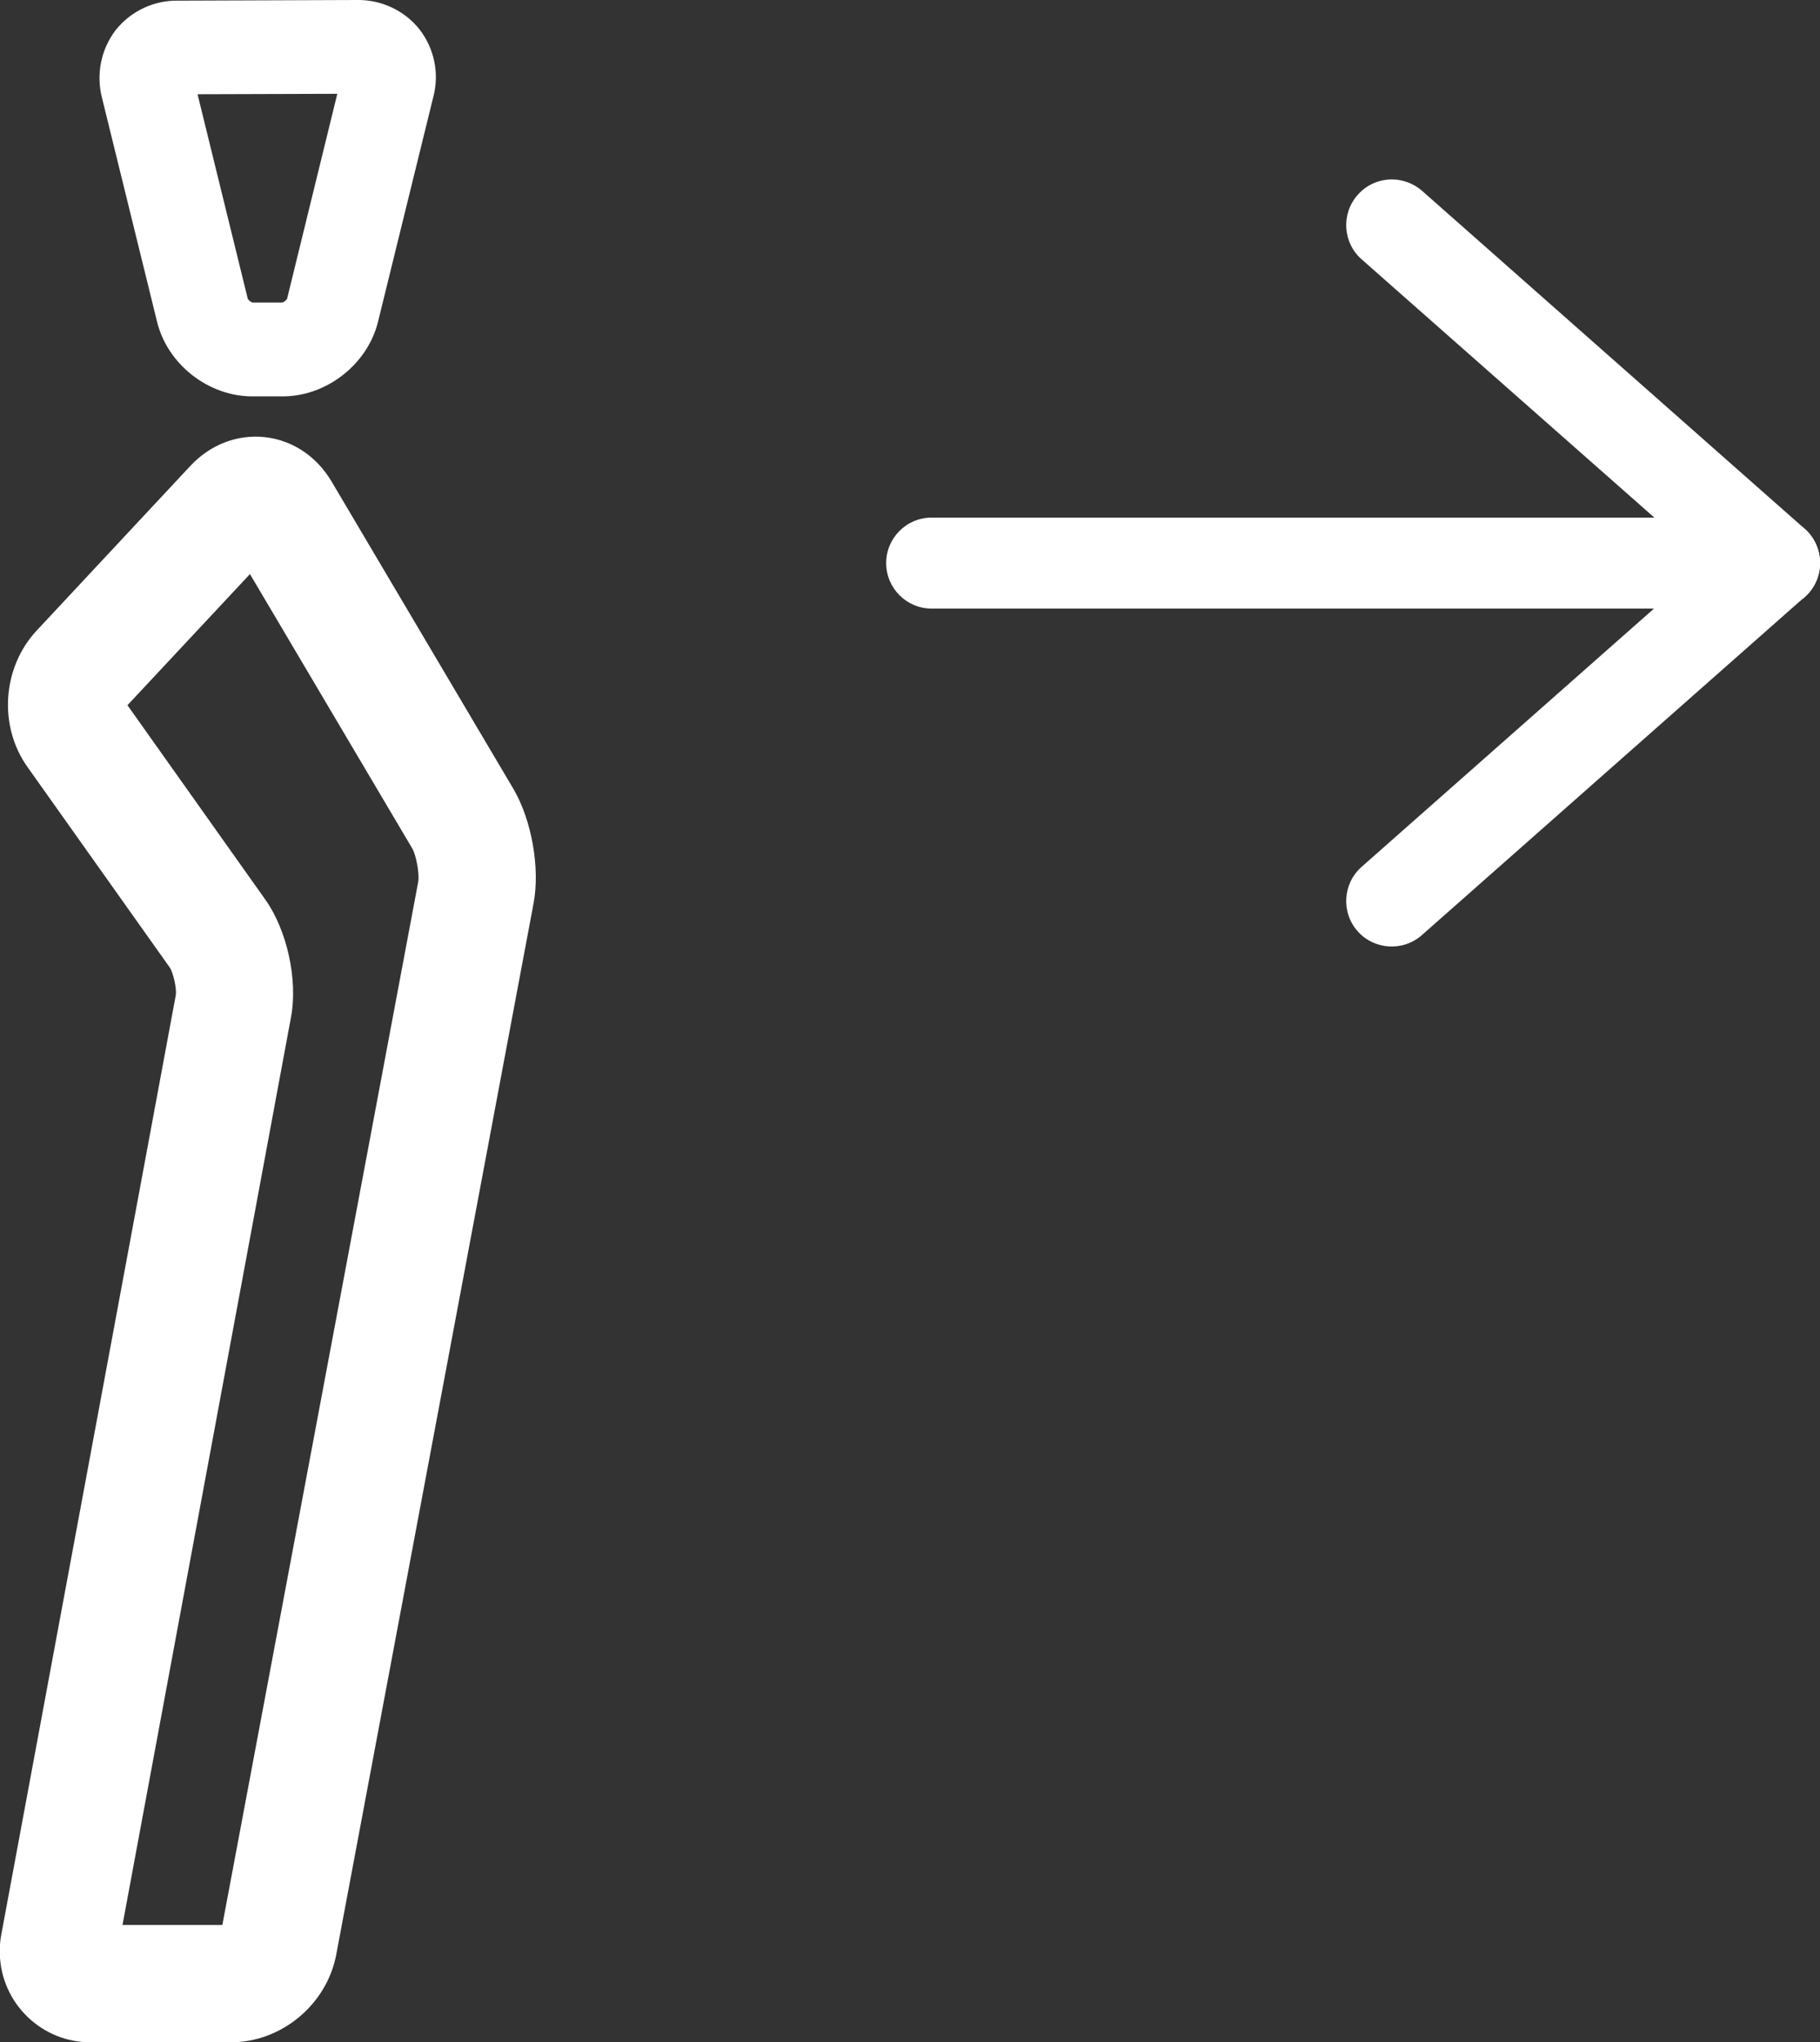
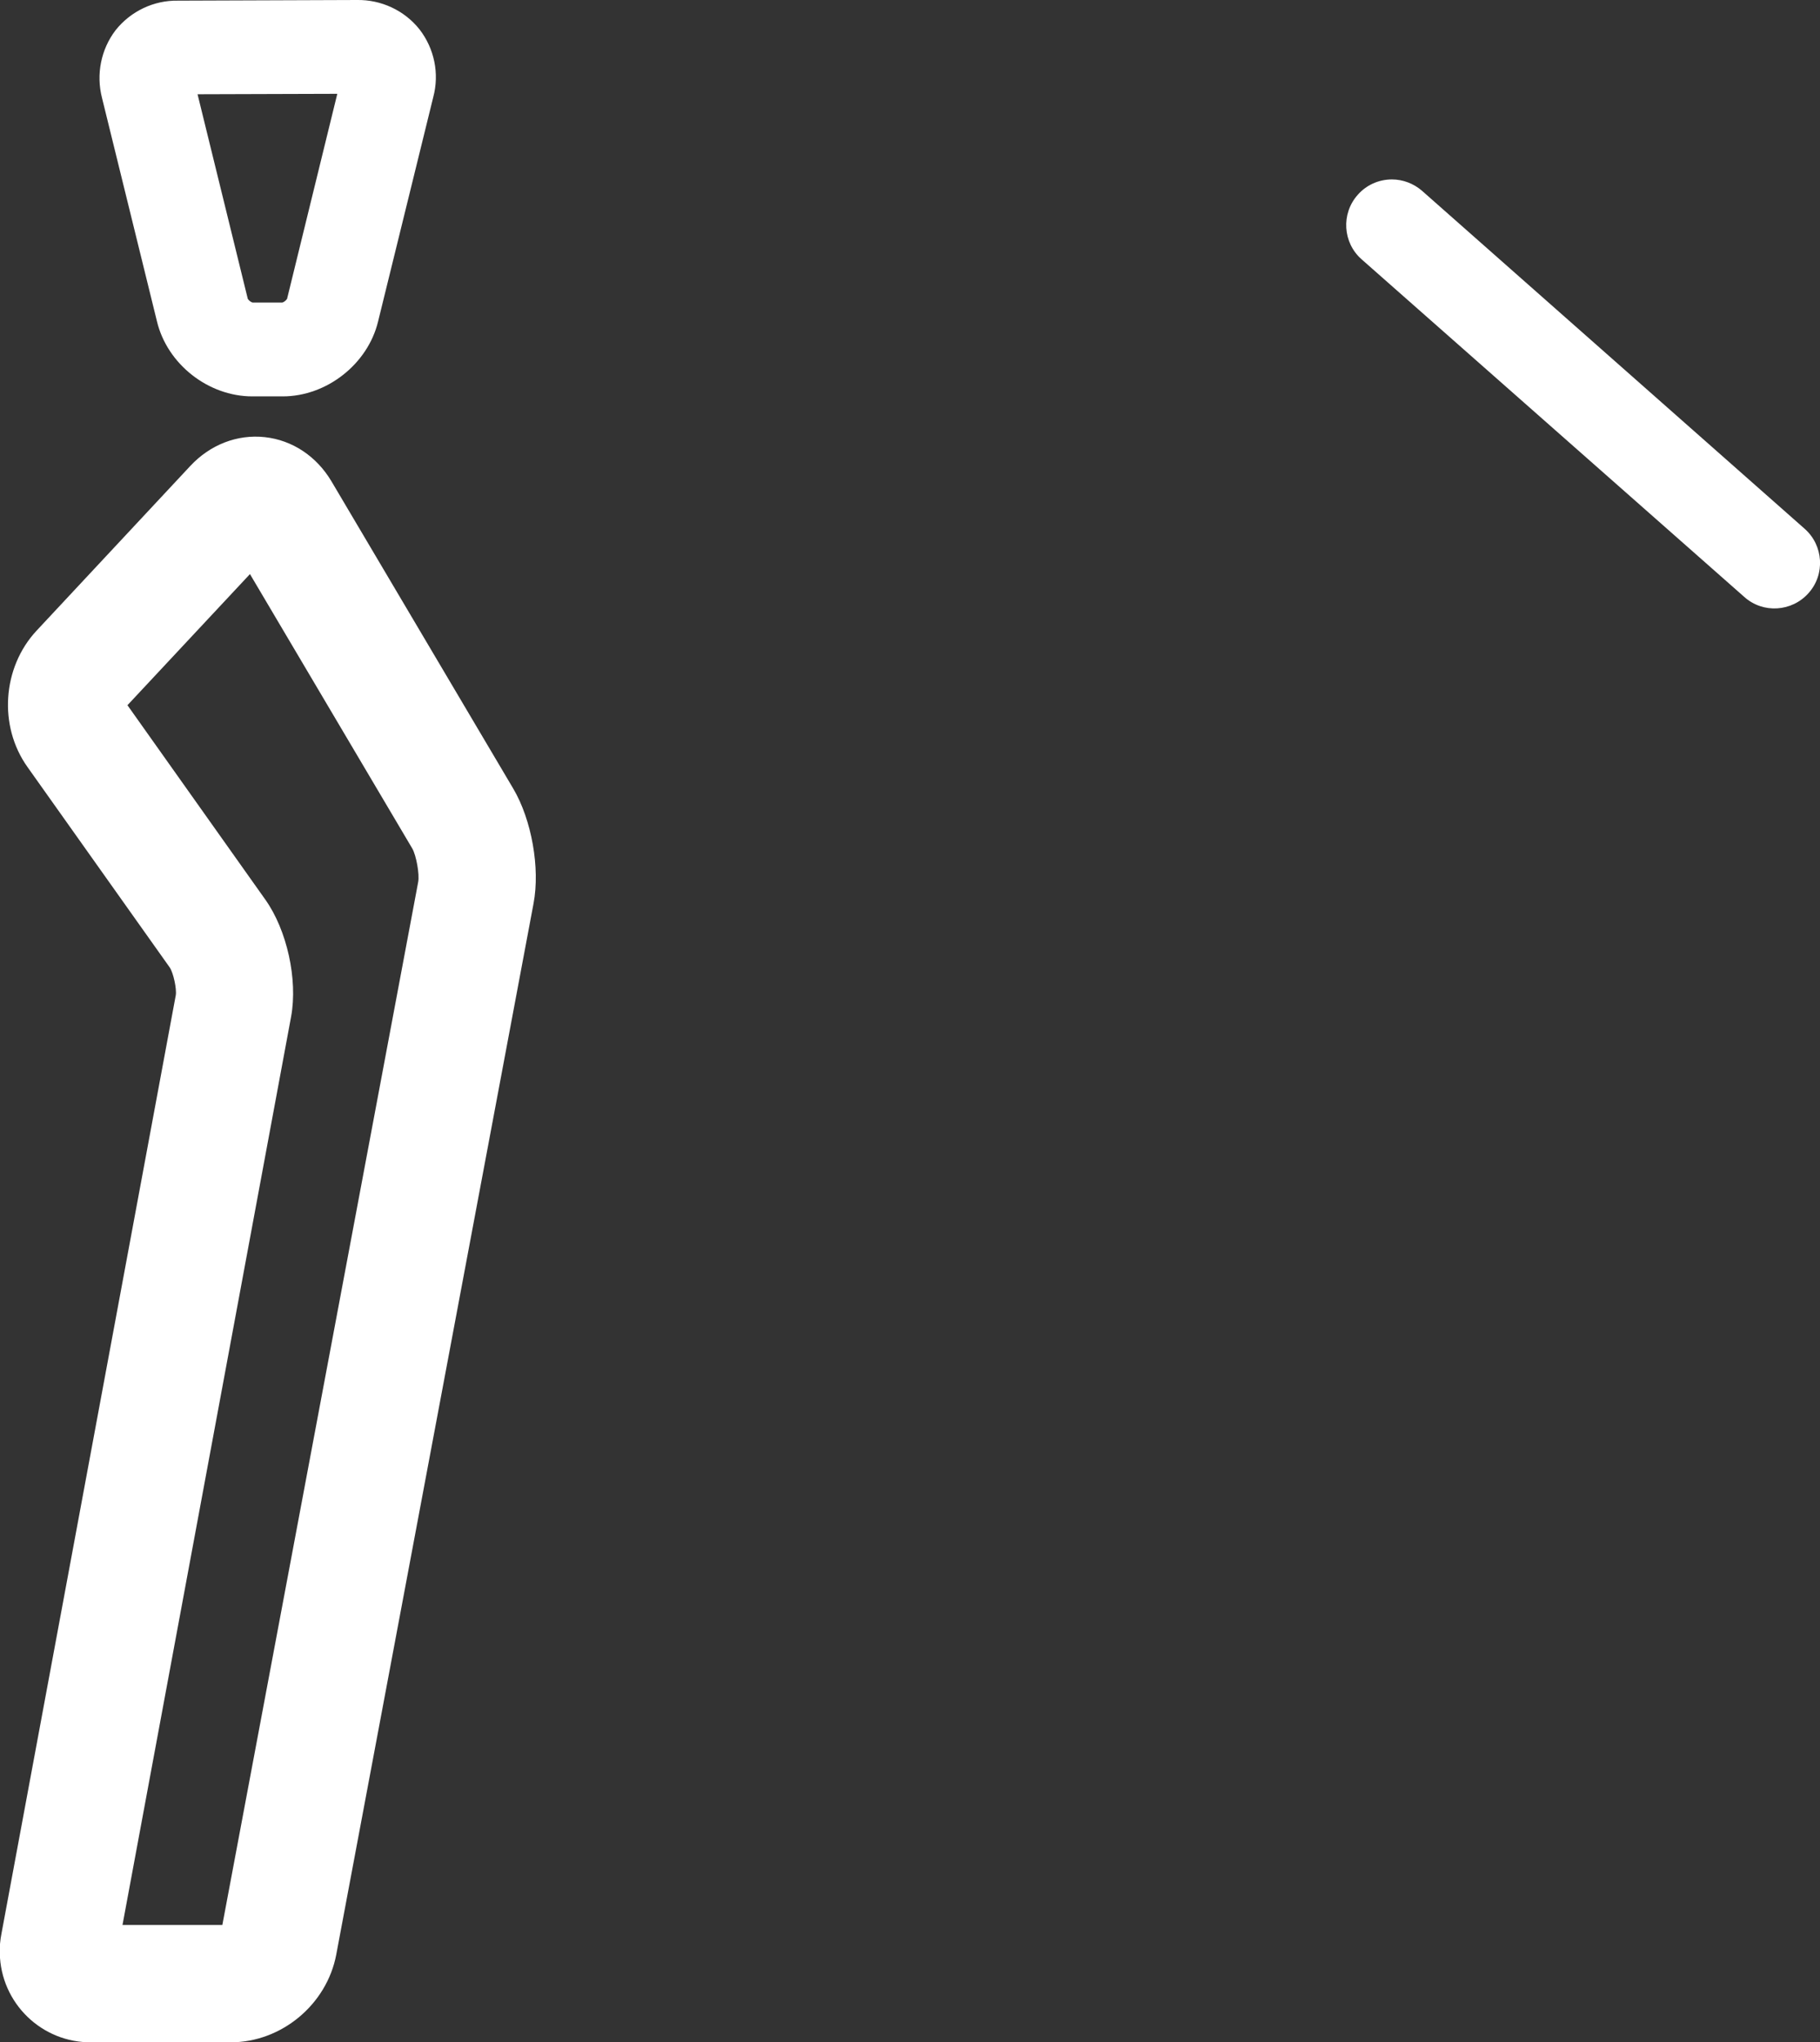
<svg xmlns="http://www.w3.org/2000/svg" version="1.1" id="Layer_1" x="0px" y="0px" viewBox="0 0 843.9 947" style="enable-background:new 0 0 843.9 947;" xml:space="preserve">
  <rect x="0" y="0" width="843.9" height="947" fill="#333333" stroke="none" />
  <style type="text/css">
	.st0{fill:#FFFFFF;}
</style>
  <title>Inno-banner</title>
  <path class="st0" d="M131.1,183.8H117c-20.4,0-39.4-14.9-44.2-34.7L47.3,45.4c-2.8-10.9-0.5-22.5,6.3-31.4  c7-8.8,17.7-13.9,28.9-13.7l83-0.3c11.2-0.2,22,4.8,29,13.6c6.9,8.9,9.3,20.5,6.4,31.4l-25.6,104.1  C170.5,168.9,151.4,183.8,131.1,183.8z M130.8,140.3L130.8,140.3z M117.1,140.3h13.8c0.9-0.3,1.6-0.9,2.2-1.7l23.3-95.1l-64.8,0.2  l23.3,94.9C115.5,139.4,116.2,140,117.1,140.3L117.1,140.3z M115,138.8L115,138.8z M114.9,138.5L114.9,138.5z M133.1,138.5  L133.1,138.5z" />
  <path class="st0" d="M107,947H42.7c-23.3,0.4-42.4-18.2-42.8-41.4c-0.1-3,0.2-6.1,0.8-9.1l80.8-435c0.5-2.9-1.1-10.4-2.8-12.9  l-66-93c-13.5-19-11.6-46.1,4.2-63.1l71.3-76.4l0,0c9.2-9.9,21.8-14.8,34.6-13.4s24,8.9,30.9,20.5L238,365.7  c8.5,14.4,12.5,36.8,9.4,53.2l-91.5,487.5C151.5,929.5,130.5,947,107,947z M56.8,892.6h46.3L193.9,409c0.7-3.6-0.9-12.3-2.7-15.5  l-75.3-127.3L59.1,327l63.9,90.1c10.1,14.2,15.1,37.1,12,54.2L56.8,892.6z M128,253.2L128,253.2L128,253.2L128,253.2z" />
-   <path class="st0" d="M432,240h390.8c11.7,0,21.1,9.5,21.1,21.1c0,11.7-9.5,21.1-21.1,21.1H432c-11.7,0-21.1-9.5-21.1-21.1  S420.3,240,432,240L432,240" />
  <path class="st0" d="M645.4,83.2c5.1,0,10.1,1.9,14,5.3l177.4,156.7c8.7,7.7,9.6,21.1,1.8,29.8c-7.7,8.7-21.1,9.6-29.8,1.8  L631.3,120.2c-8.7-7.7-9.5-21.1-1.8-29.8C633.5,85.8,639.3,83.2,645.4,83.2" />
-   <path class="st0" d="M822.8,239.9c6.1,0,11.8,2.6,15.8,7.1c7.7,8.8,6.9,22.1-1.8,29.8L659.3,433.6c-8.7,7.7-22.1,6.9-29.8-1.8  c-7.7-8.7-6.9-22.1,1.8-29.8l177.4-156.7C812.6,241.8,817.6,239.9,822.8,239.9" />
</svg>